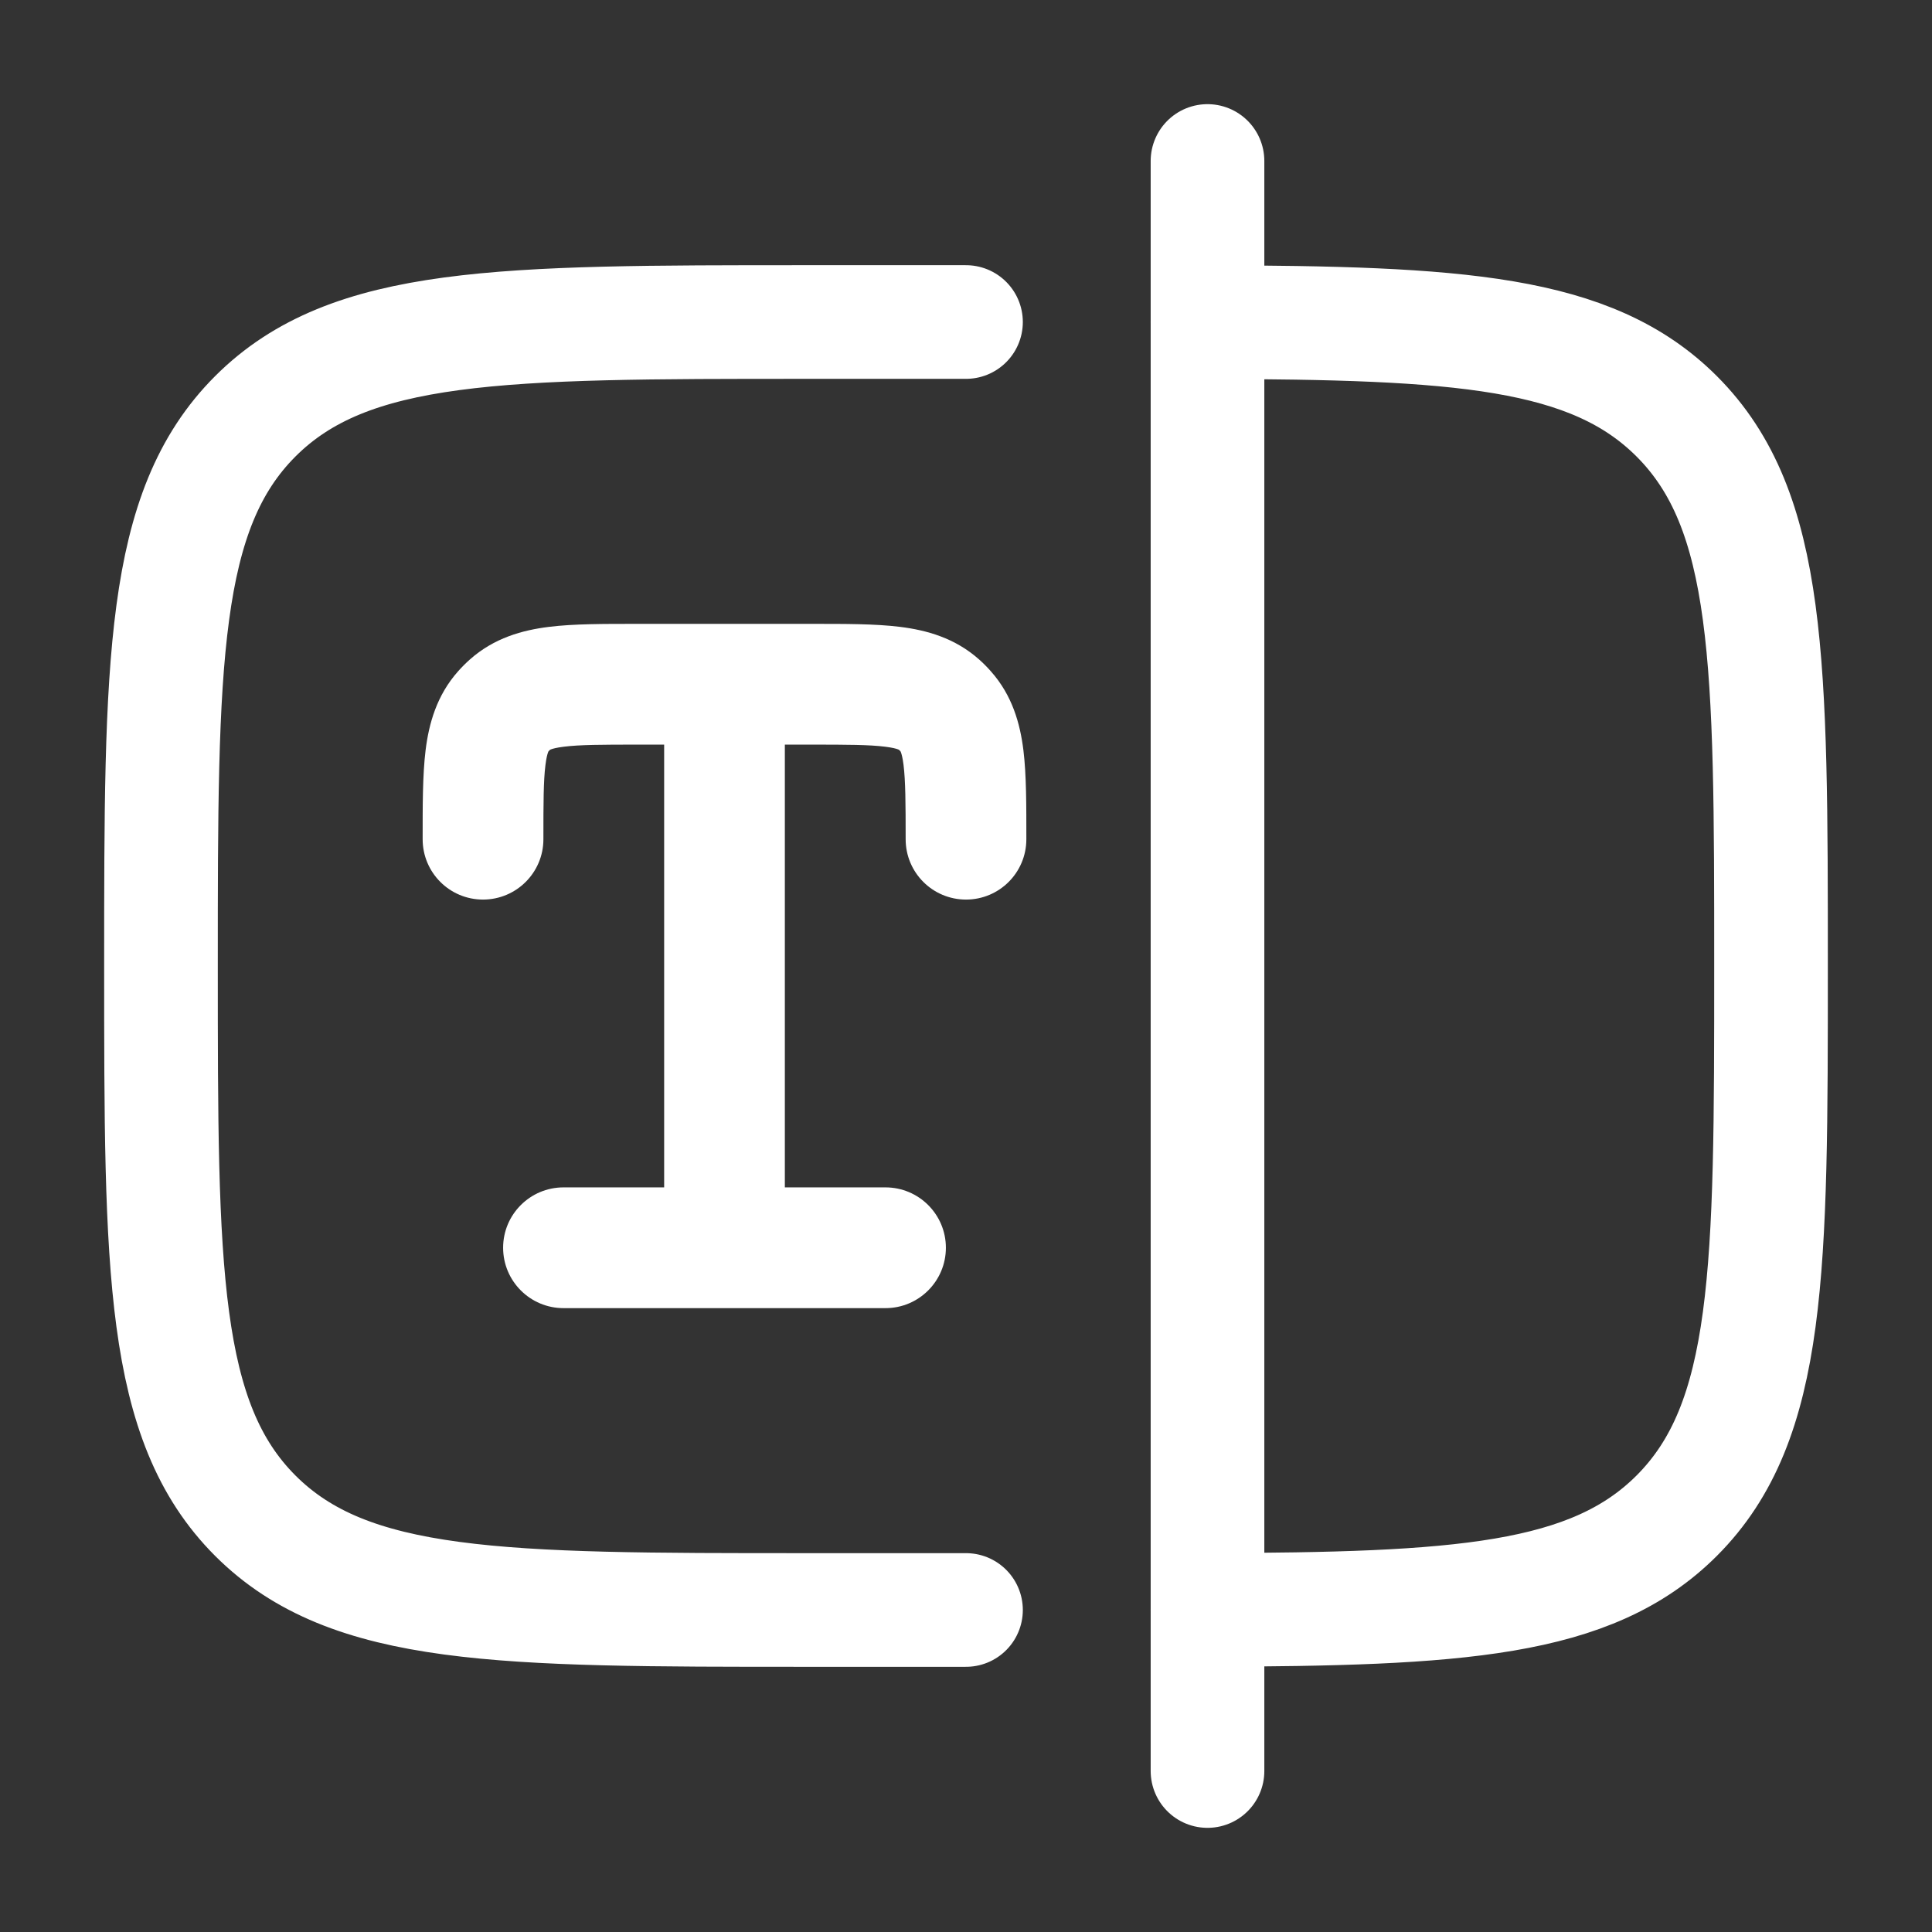
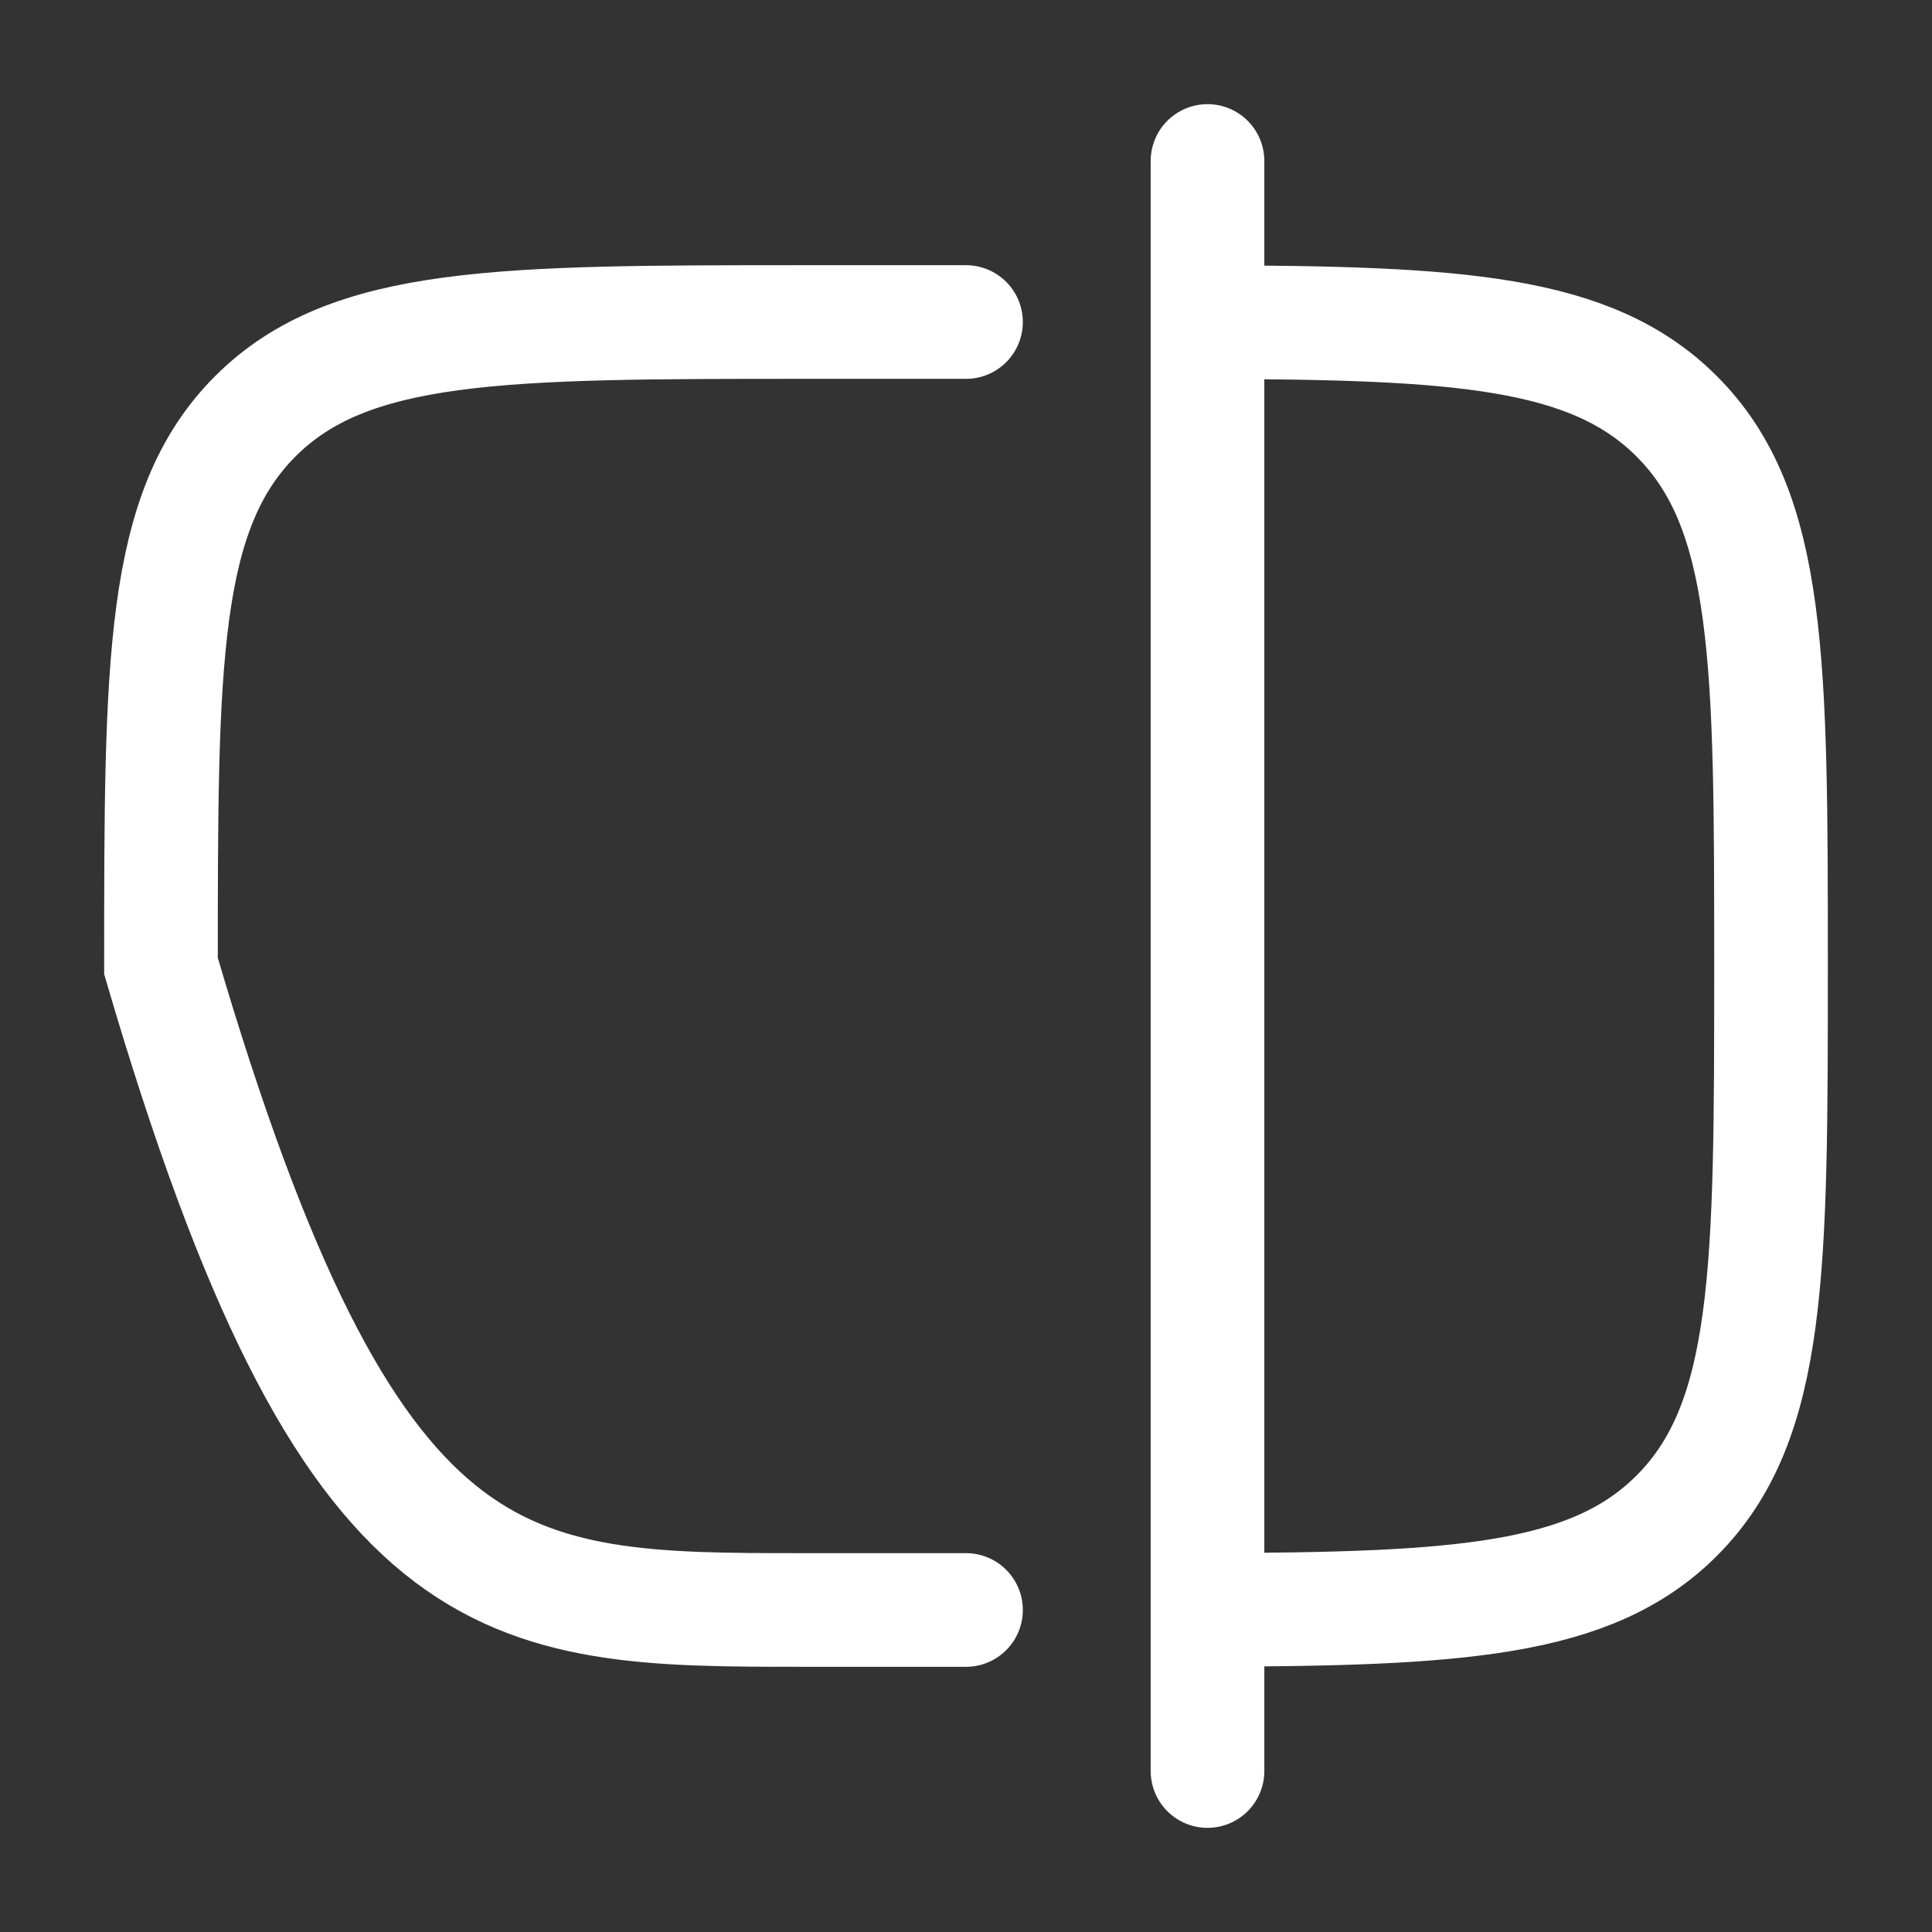
<svg xmlns="http://www.w3.org/2000/svg" width="34" height="34" viewBox="0 0 34 34" fill="none">
  <rect x="0" y="0" width="34" height="34" fill="#333333" stroke="none" />
-   <path d="M11.688 21.958C11.688 22.545 12.163 23.021 12.75 23.021C13.337 23.021 13.812 22.545 13.812 21.958H11.688ZM15.938 14.769C15.938 15.356 16.413 15.831 17 15.831C17.587 15.831 18.062 15.356 18.062 14.769H15.938ZM7.438 14.769C7.438 15.356 7.913 15.831 8.5 15.831C9.087 15.831 9.563 15.356 9.563 14.769H7.438ZM9.917 20.896C9.33 20.896 8.854 21.372 8.854 21.958C8.854 22.545 9.33 23.021 9.917 23.021V20.896ZM15.583 23.021C16.17 23.021 16.646 22.545 16.646 21.958C16.646 21.372 16.17 20.896 15.583 20.896V23.021ZM11.227 13.104H12.75V10.979H11.227V13.104ZM12.75 13.104H14.273V10.979H12.75V13.104ZM13.812 21.958V12.042H11.688V21.958H13.812ZM14.273 13.104C14.917 13.104 15.301 13.106 15.578 13.141C15.83 13.172 15.843 13.215 15.819 13.194L17.23 11.605C16.803 11.226 16.307 11.09 15.841 11.032C15.402 10.977 14.861 10.979 14.273 10.979V13.104ZM18.062 14.769C18.062 14.18 18.064 13.64 18.01 13.2C17.952 12.735 17.816 12.238 17.436 11.812L15.848 13.223C15.827 13.199 15.87 13.212 15.901 13.463C15.935 13.741 15.938 14.125 15.938 14.769H18.062ZM15.819 13.194C15.829 13.203 15.839 13.213 15.848 13.223L17.436 11.812C17.372 11.739 17.303 11.67 17.23 11.605L15.819 13.194ZM11.227 10.979C10.638 10.979 10.098 10.977 9.659 11.032C9.193 11.09 8.697 11.226 8.27 11.605L9.681 13.194C9.657 13.215 9.67 13.172 9.922 13.141C10.199 13.106 10.583 13.104 11.227 13.104V10.979ZM9.563 14.769C9.563 14.125 9.564 13.741 9.599 13.463C9.63 13.212 9.673 13.199 9.652 13.223L8.063 11.812C7.684 12.238 7.548 12.735 7.49 13.2C7.436 13.64 7.438 14.18 7.438 14.769H9.563ZM8.27 11.605C8.197 11.67 8.128 11.739 8.063 11.812L9.652 13.223C9.661 13.213 9.671 13.203 9.681 13.194L8.27 11.605ZM9.917 23.021H15.583V20.896H9.917V23.021Z" fill="white" />
-   <path d="M17 5.667H14.167C8.824 5.667 6.153 5.667 4.493 7.326C2.833 8.986 2.833 11.658 2.833 17C2.833 22.343 2.833 25.014 4.493 26.674C6.153 28.333 8.824 28.333 14.167 28.333H17M21.25 5.668C25.662 5.681 28.001 5.82 29.507 7.326C31.167 8.986 31.167 11.658 31.167 17C31.167 22.343 31.167 25.014 29.507 26.674C28.001 28.18 25.662 28.319 21.25 28.332" stroke="white" stroke-width="2" stroke-linecap="round" />
+   <path d="M17 5.667H14.167C8.824 5.667 6.153 5.667 4.493 7.326C2.833 8.986 2.833 11.658 2.833 17C6.153 28.333 8.824 28.333 14.167 28.333H17M21.25 5.668C25.662 5.681 28.001 5.82 29.507 7.326C31.167 8.986 31.167 11.658 31.167 17C31.167 22.343 31.167 25.014 29.507 26.674C28.001 28.18 25.662 28.319 21.25 28.332" stroke="white" stroke-width="2" stroke-linecap="round" />
  <path d="M21.25 2.833V31.167" stroke="white" stroke-width="2" stroke-linecap="round" />
</svg>